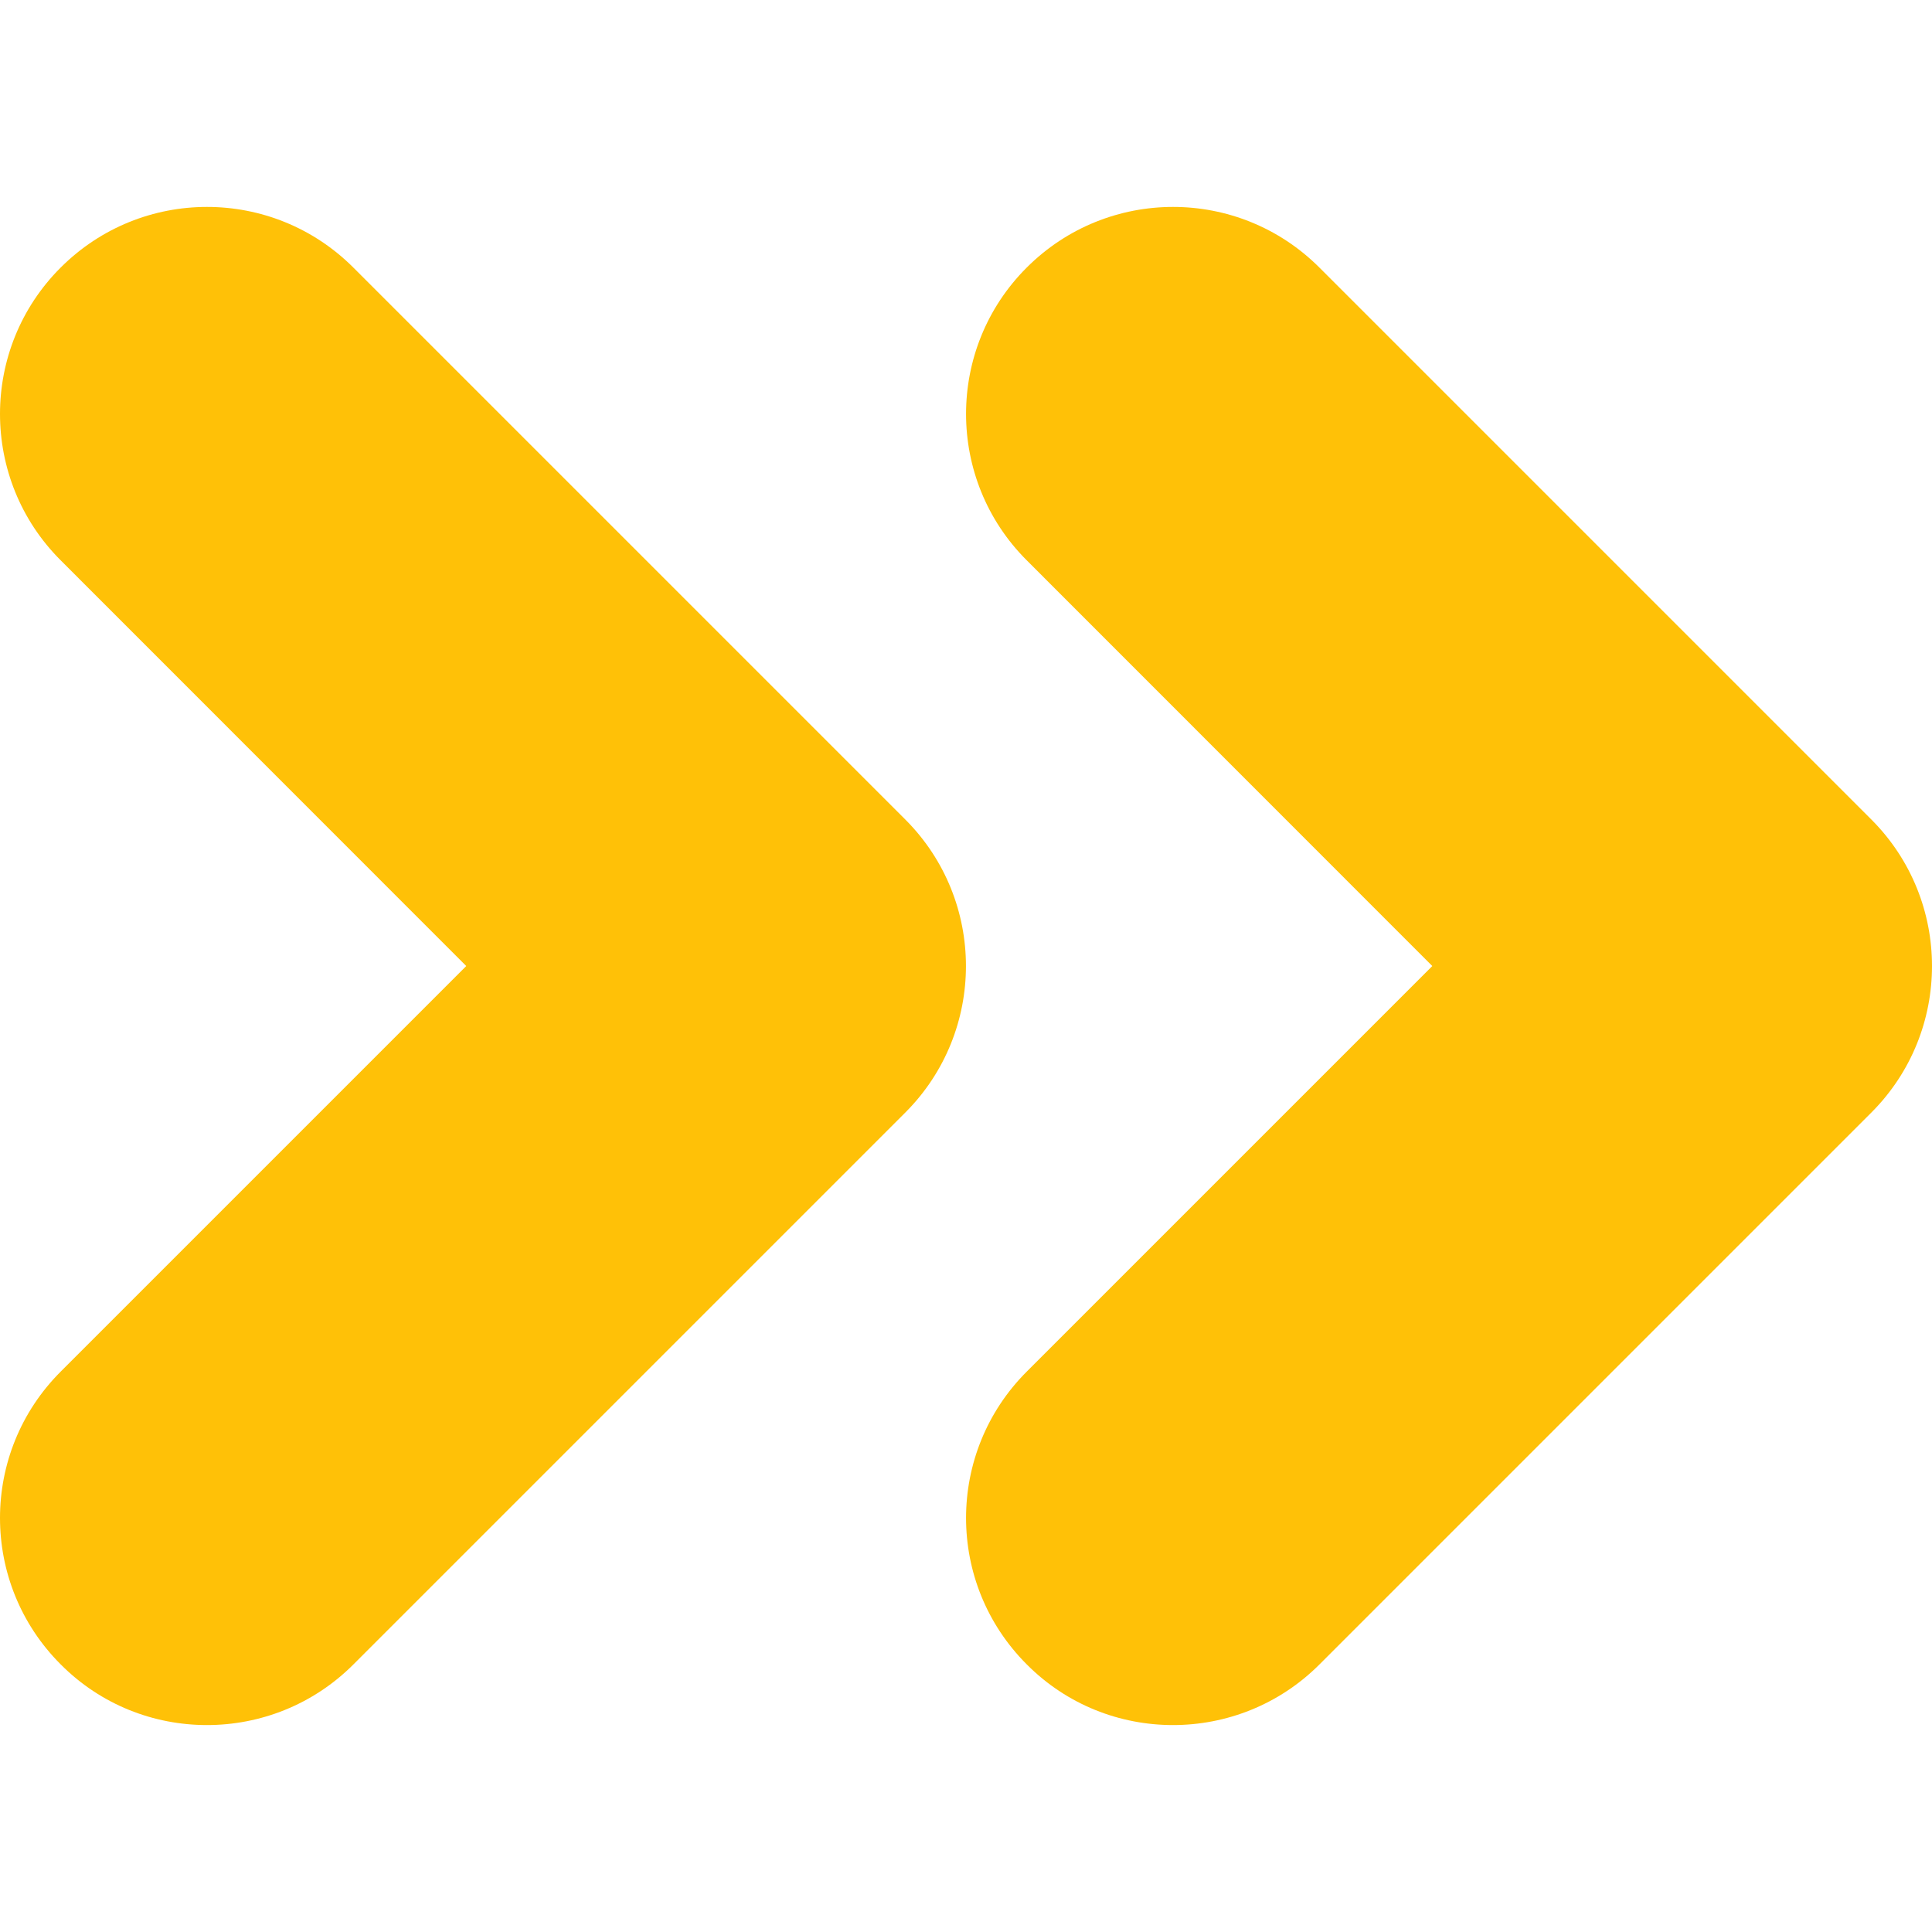
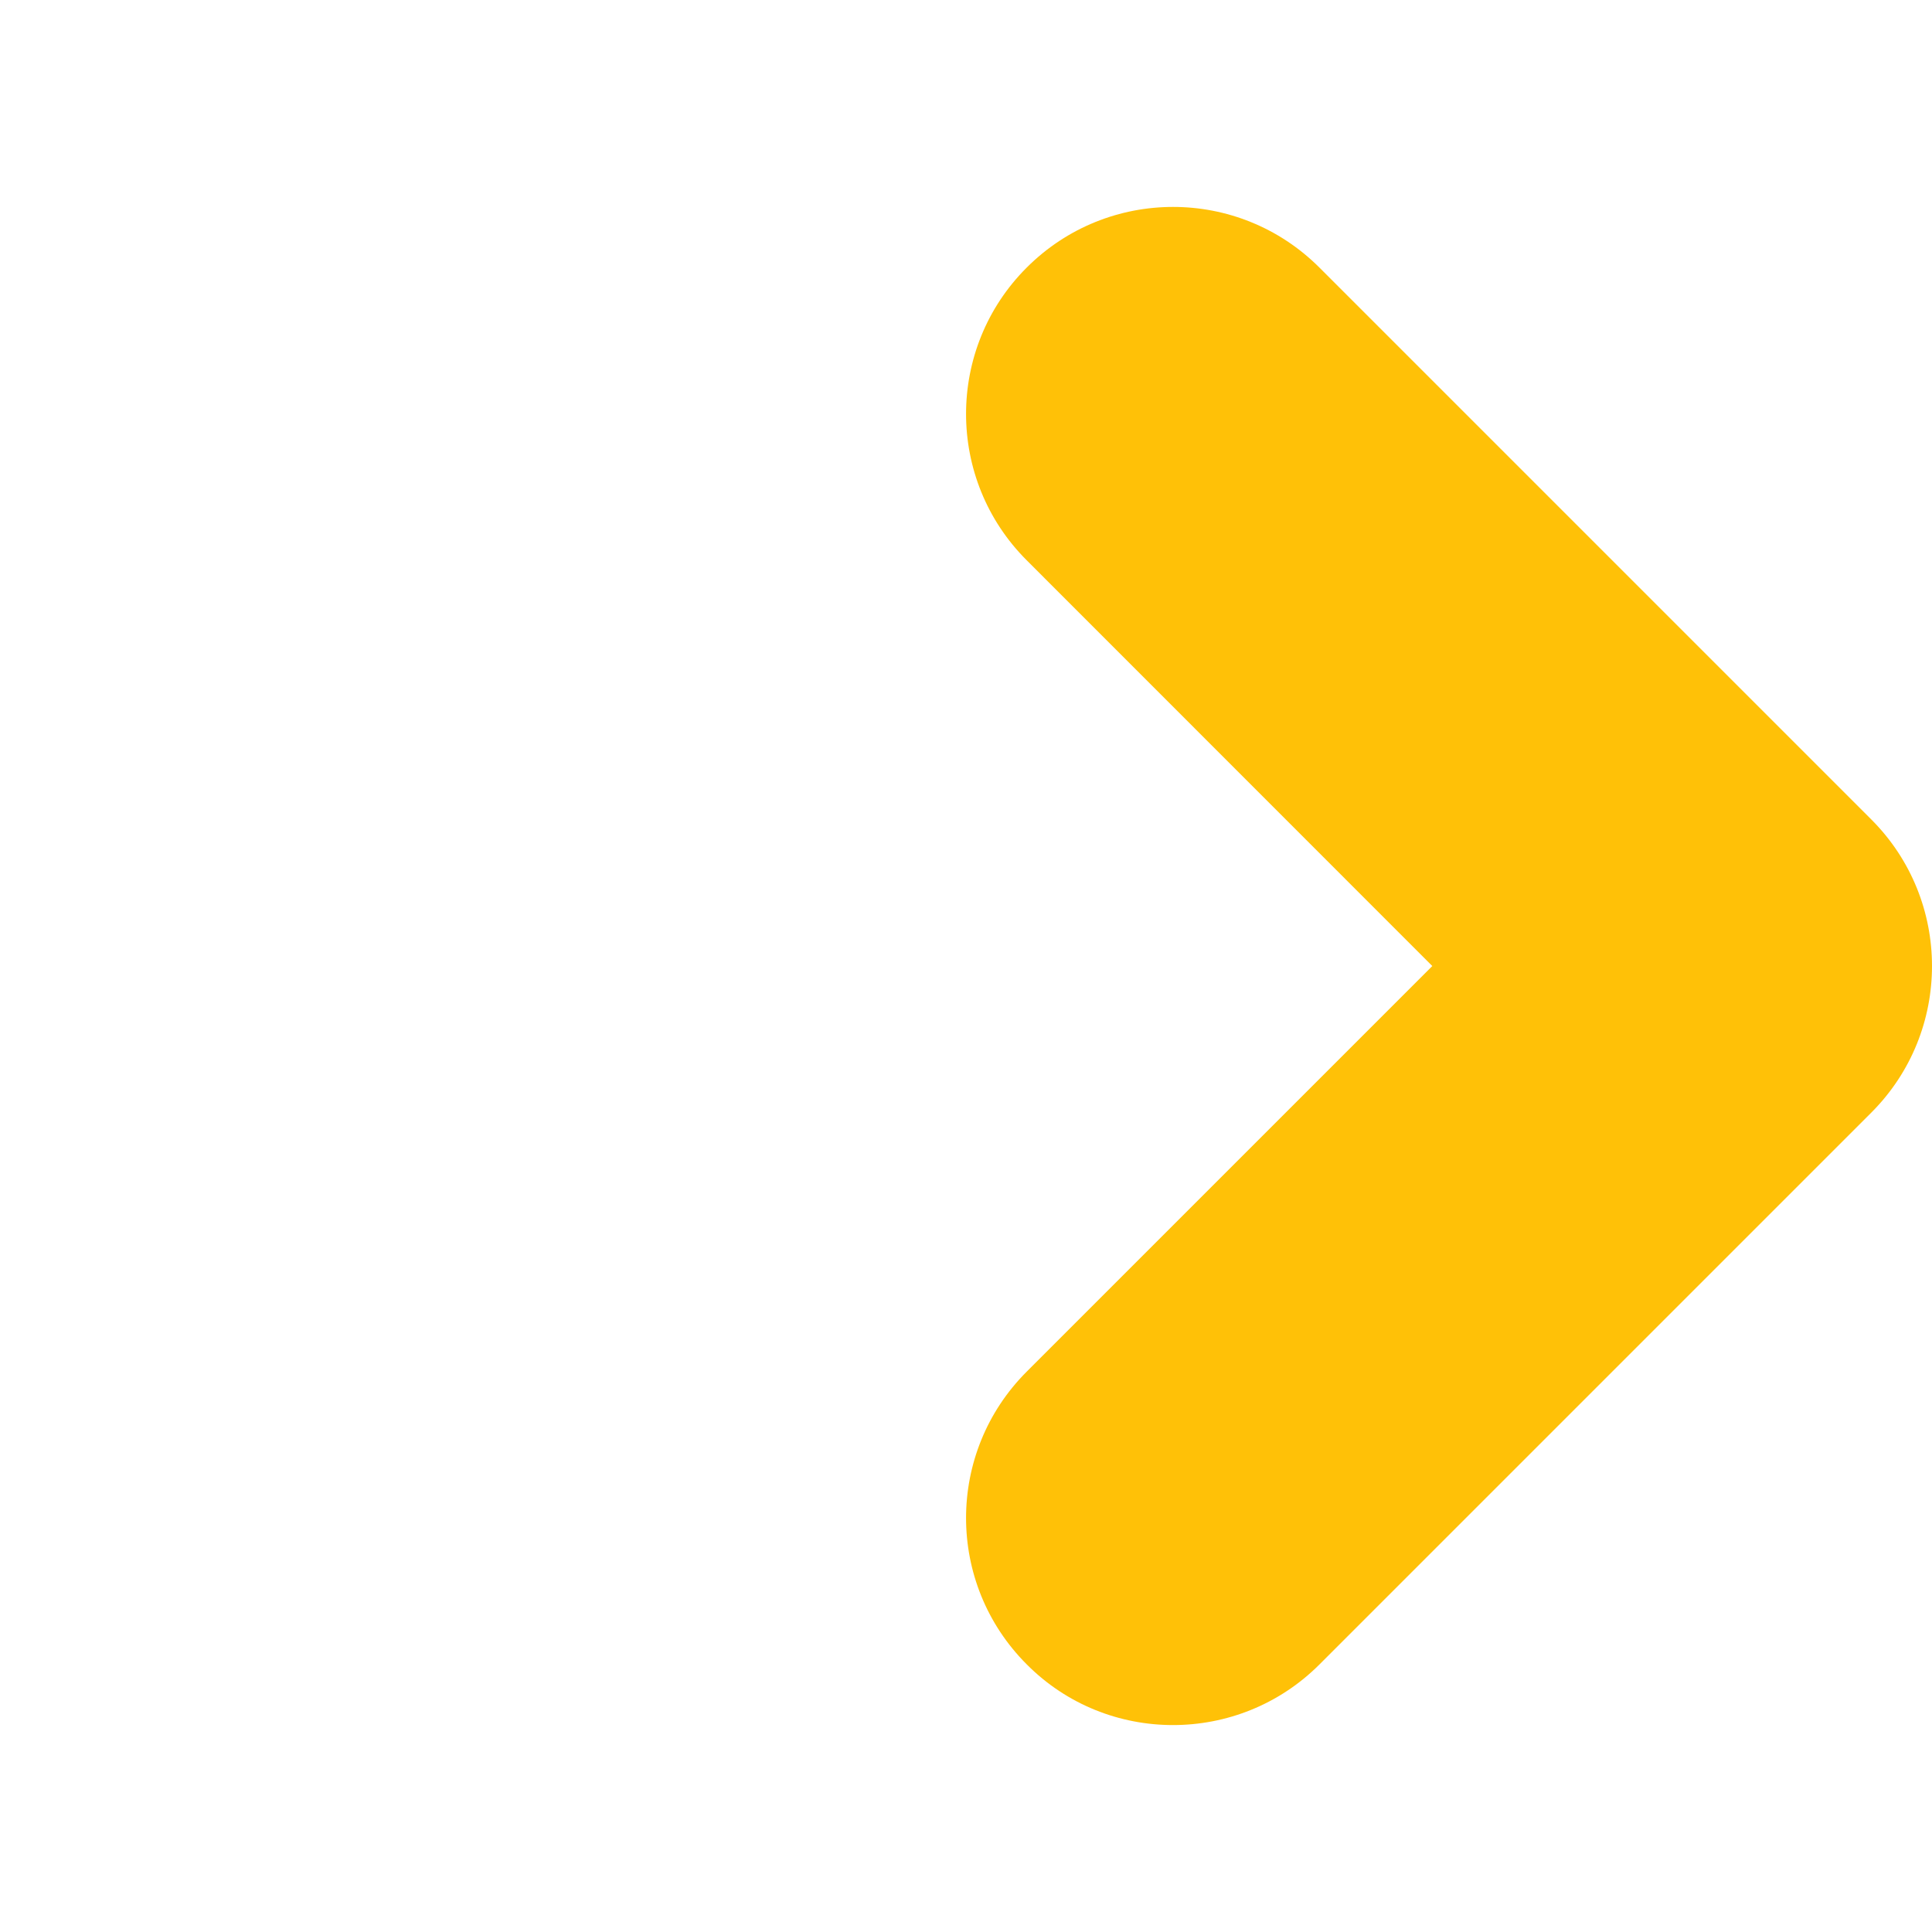
<svg xmlns="http://www.w3.org/2000/svg" version="1.1" id="Capa_1" x="0px" y="0px" viewBox="0 0 447.976 447.976" style="enable-background:new 0 0 447.976 447.976;" xml:space="preserve">
  <g>
    <path style="fill:#FFC107;" d="M433.936,190.044l-128-128c-18.752-18.752-49.12-18.752-67.872,0 c-18.752,18.72-18.752,49.152,0,67.872l94.048,94.08l-94.048,94.048c-18.752,18.752-18.752,49.12,0,67.872 c9.344,9.408,21.632,14.08,33.92,14.08s24.576-4.672,33.952-14.048l128-128C452.656,239.196,452.656,208.796,433.936,190.044z" />
-     <path style="fill:#FFC107;" d="M209.936,190.044l-128-128c-18.752-18.752-49.12-18.752-67.872,0 c-18.752,18.72-18.752,49.152,0,67.872l94.048,94.08l-94.048,94.048c-18.752,18.752-18.752,49.12,0,67.872 c9.344,9.408,21.632,14.08,33.92,14.08s24.576-4.672,33.952-14.048l128-128C228.656,239.196,228.656,208.796,209.936,190.044z" />
  </g>
  <g> </g>
  <g> </g>
  <g> </g>
  <g> </g>
  <g> </g>
  <g> </g>
  <g> </g>
  <g> </g>
  <g> </g>
  <g> </g>
  <g> </g>
  <g> </g>
  <g> </g>
  <g> </g>
  <g> </g>
</svg>